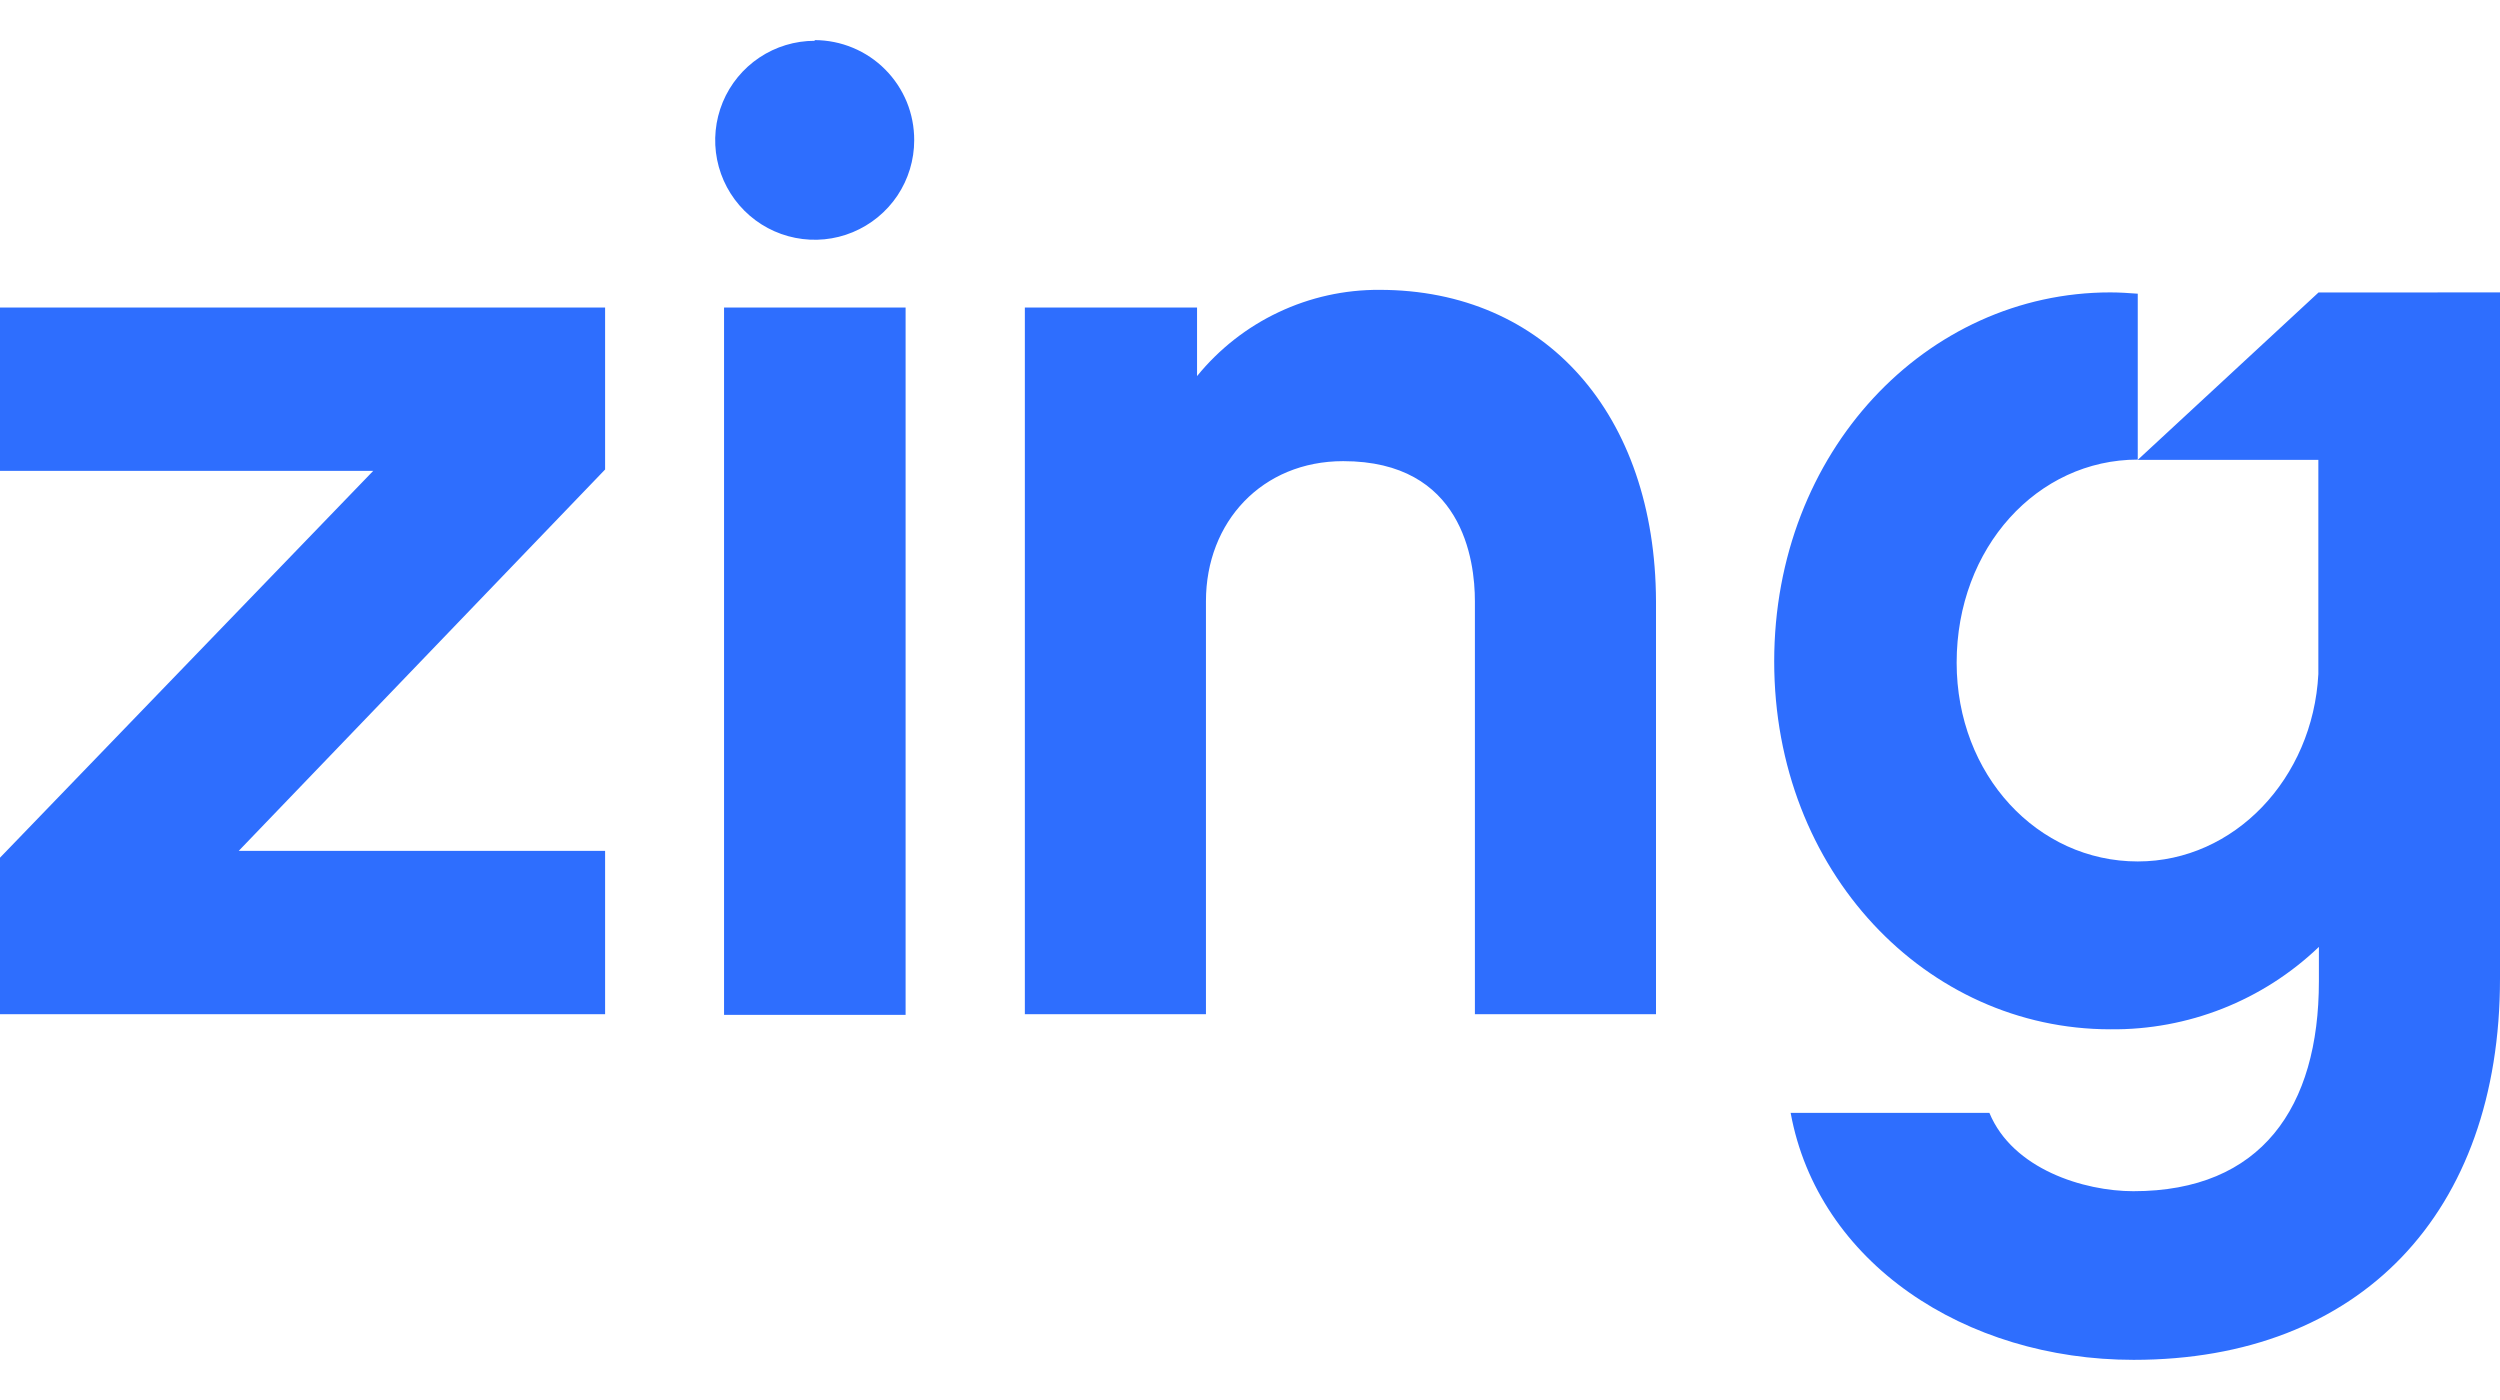
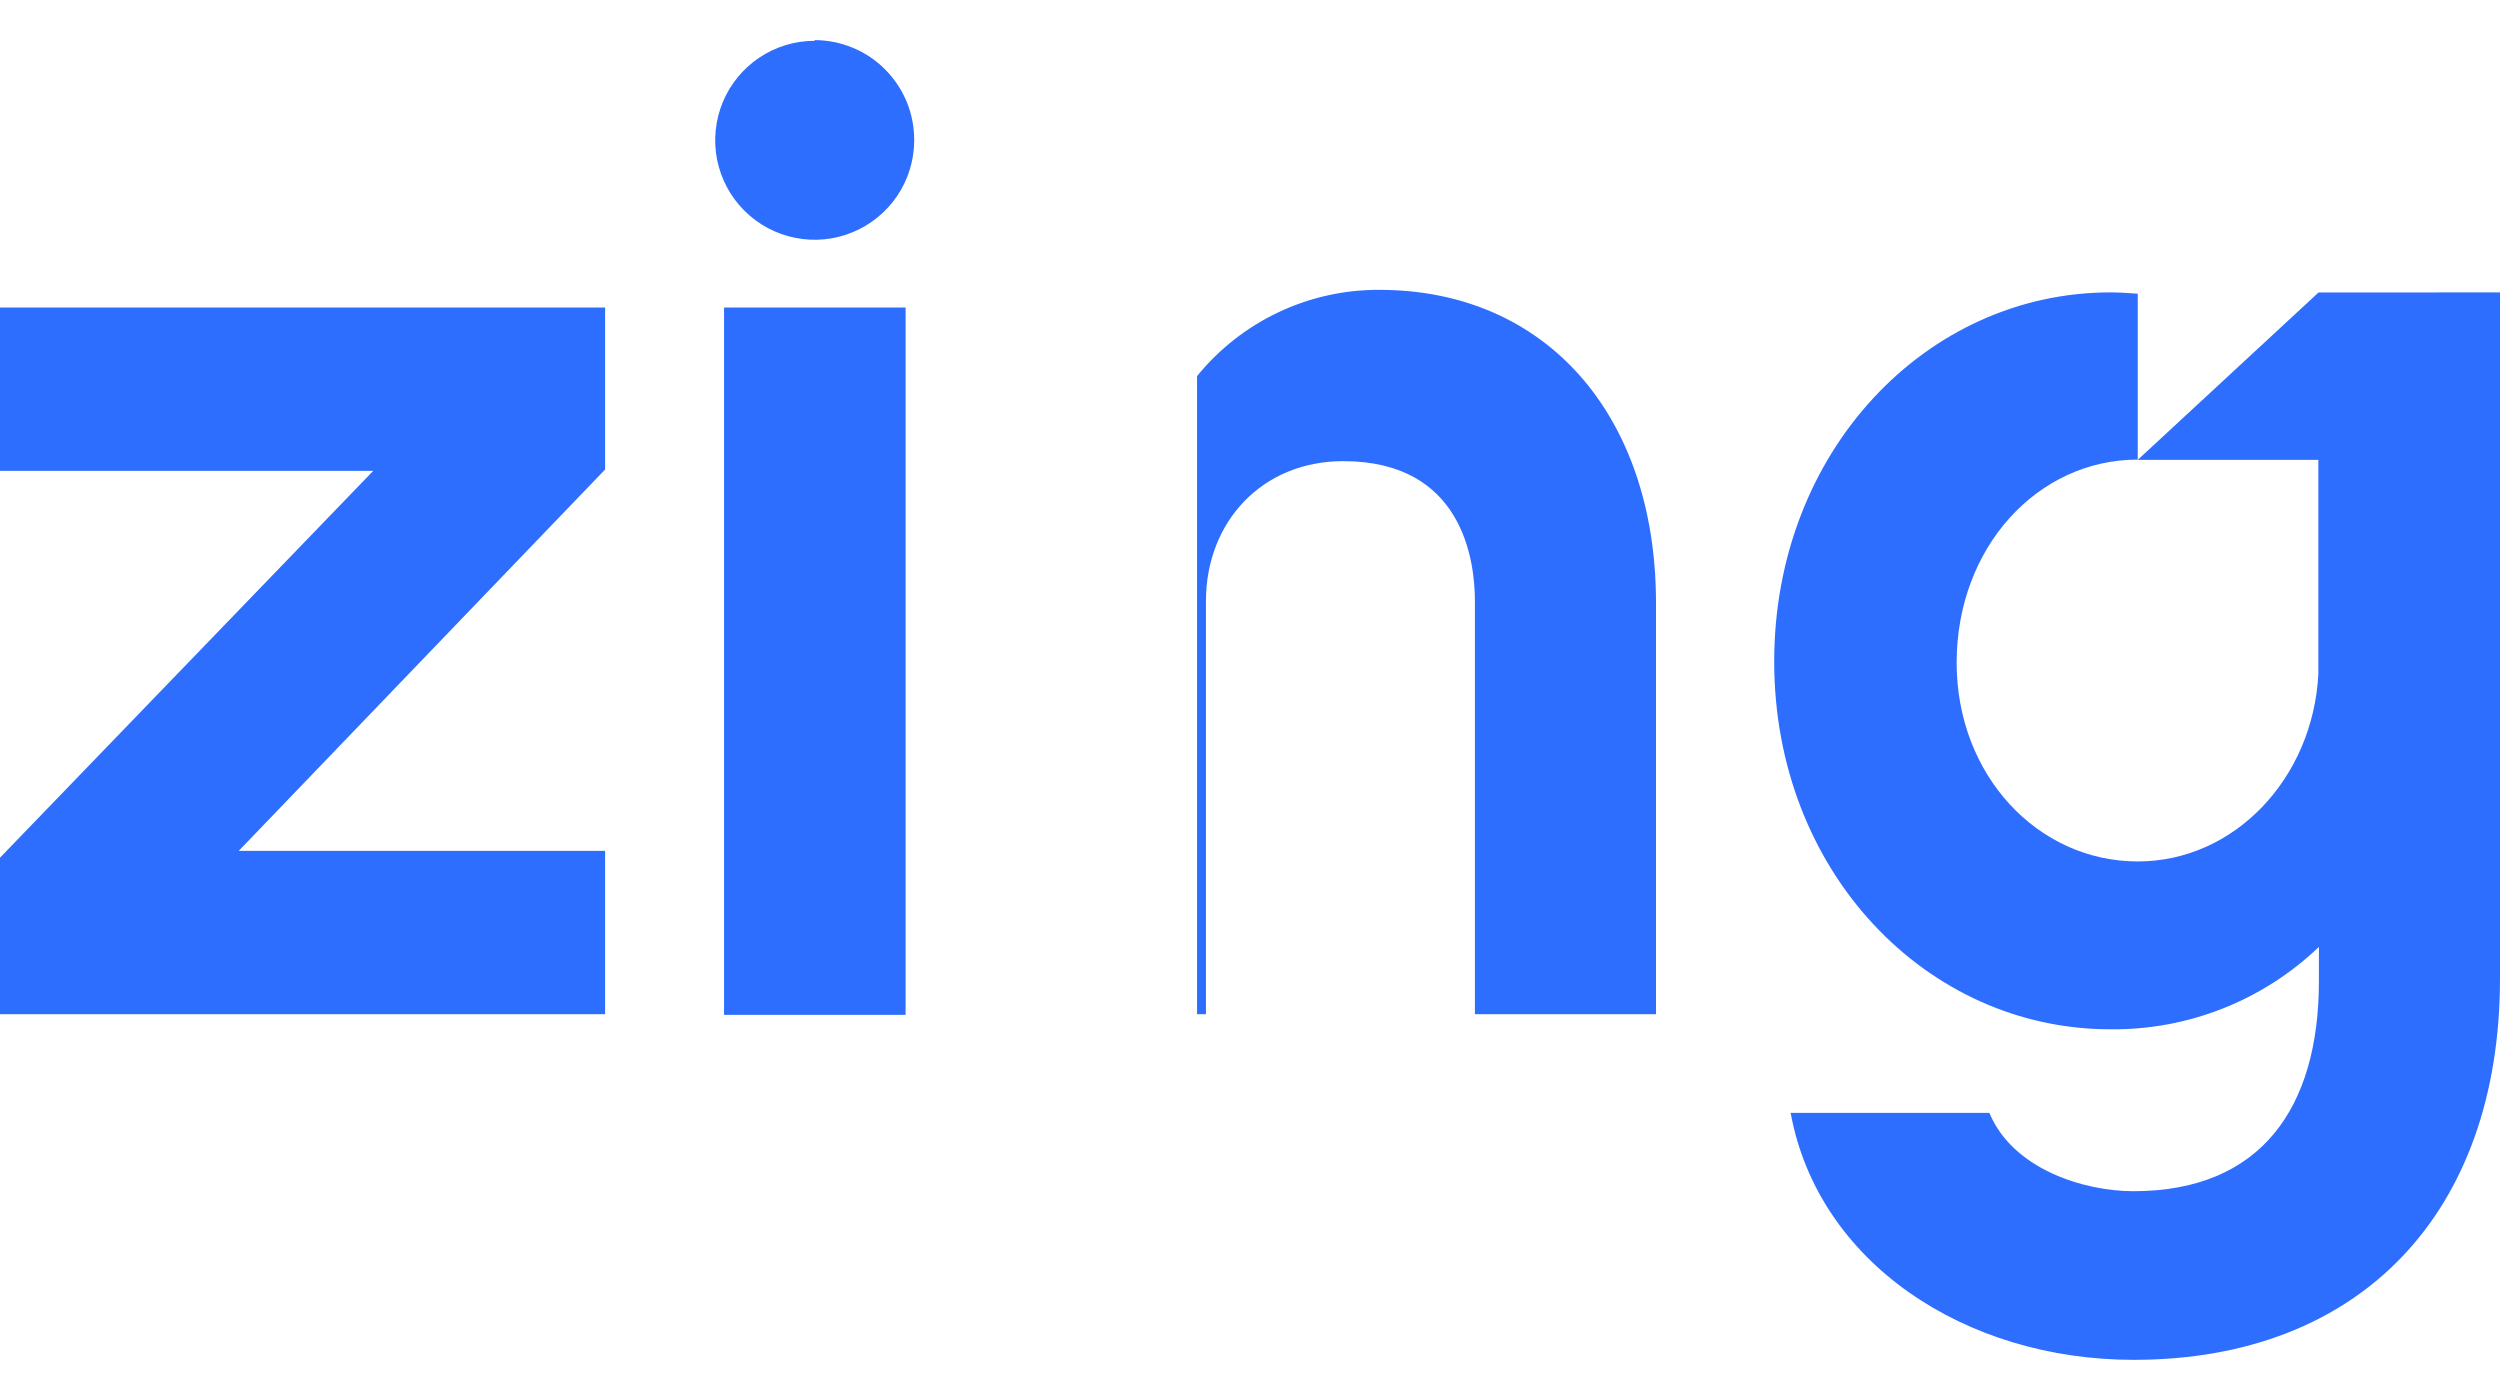
<svg xmlns="http://www.w3.org/2000/svg" width="50" height="28" viewBox="0 0 50 28" fill="none">
-   <path d="M0 9.417H7.465L0 17.154V20.284H12.102V17.017H4.775L12.102 9.39V6.15H0V9.417ZM27.59 5.797C26.892 5.793 26.201 5.946 25.57 6.245C24.938 6.543 24.382 6.98 23.941 7.522V6.15H20.497V20.284H24.119V12.024C24.119 10.434 25.245 9.223 26.864 9.223C29.249 9.223 29.498 11.2 29.498 12.024V20.284H33.12V12.024C33.107 8.291 30.91 5.797 27.59 5.797ZM46.37 5.85L42.755 9.197H46.367V13.482C46.258 15.57 44.687 17.229 42.755 17.229C40.752 17.229 39.133 15.501 39.133 13.254C39.133 10.948 40.752 9.192 42.755 9.192V5.874C42.575 5.861 42.395 5.848 42.207 5.848C38.529 5.848 35.484 9.027 35.484 13.23C35.484 17.433 38.529 20.586 42.207 20.586C43.759 20.603 45.256 20.012 46.378 18.938V19.624C46.378 22.149 45.225 23.824 42.668 23.824C41.679 23.824 40.254 23.384 39.788 22.258H35.813C36.361 25.25 39.297 27.197 42.673 27.197C47.202 27.197 50 24.261 50 19.569V5.848L46.37 5.85ZM16.294 0.816C15.9 0.816 15.516 0.932 15.188 1.151C14.861 1.37 14.606 1.68 14.455 2.044C14.305 2.408 14.265 2.808 14.342 3.194C14.419 3.58 14.608 3.934 14.887 4.213C15.165 4.491 15.52 4.681 15.906 4.757C16.292 4.834 16.692 4.795 17.055 4.644C17.419 4.493 17.73 4.238 17.949 3.911C18.167 3.584 18.284 3.199 18.284 2.806C18.285 2.543 18.235 2.283 18.136 2.04C18.036 1.798 17.89 1.577 17.705 1.391C17.52 1.204 17.3 1.057 17.058 0.956C16.816 0.855 16.556 0.803 16.294 0.802V0.816ZM14.481 20.297H18.112V6.15H14.481V20.297Z" fill="#2E6EFE" />
+   <path d="M0 9.417H7.465L0 17.154V20.284H12.102V17.017H4.775L12.102 9.39V6.15H0V9.417ZM27.59 5.797C26.892 5.793 26.201 5.946 25.57 6.245C24.938 6.543 24.382 6.98 23.941 7.522V6.15V20.284H24.119V12.024C24.119 10.434 25.245 9.223 26.864 9.223C29.249 9.223 29.498 11.2 29.498 12.024V20.284H33.12V12.024C33.107 8.291 30.91 5.797 27.59 5.797ZM46.37 5.85L42.755 9.197H46.367V13.482C46.258 15.57 44.687 17.229 42.755 17.229C40.752 17.229 39.133 15.501 39.133 13.254C39.133 10.948 40.752 9.192 42.755 9.192V5.874C42.575 5.861 42.395 5.848 42.207 5.848C38.529 5.848 35.484 9.027 35.484 13.23C35.484 17.433 38.529 20.586 42.207 20.586C43.759 20.603 45.256 20.012 46.378 18.938V19.624C46.378 22.149 45.225 23.824 42.668 23.824C41.679 23.824 40.254 23.384 39.788 22.258H35.813C36.361 25.25 39.297 27.197 42.673 27.197C47.202 27.197 50 24.261 50 19.569V5.848L46.37 5.85ZM16.294 0.816C15.9 0.816 15.516 0.932 15.188 1.151C14.861 1.37 14.606 1.68 14.455 2.044C14.305 2.408 14.265 2.808 14.342 3.194C14.419 3.58 14.608 3.934 14.887 4.213C15.165 4.491 15.52 4.681 15.906 4.757C16.292 4.834 16.692 4.795 17.055 4.644C17.419 4.493 17.73 4.238 17.949 3.911C18.167 3.584 18.284 3.199 18.284 2.806C18.285 2.543 18.235 2.283 18.136 2.04C18.036 1.798 17.89 1.577 17.705 1.391C17.52 1.204 17.3 1.057 17.058 0.956C16.816 0.855 16.556 0.803 16.294 0.802V0.816ZM14.481 20.297H18.112V6.15H14.481V20.297Z" fill="#2E6EFE" />
</svg>